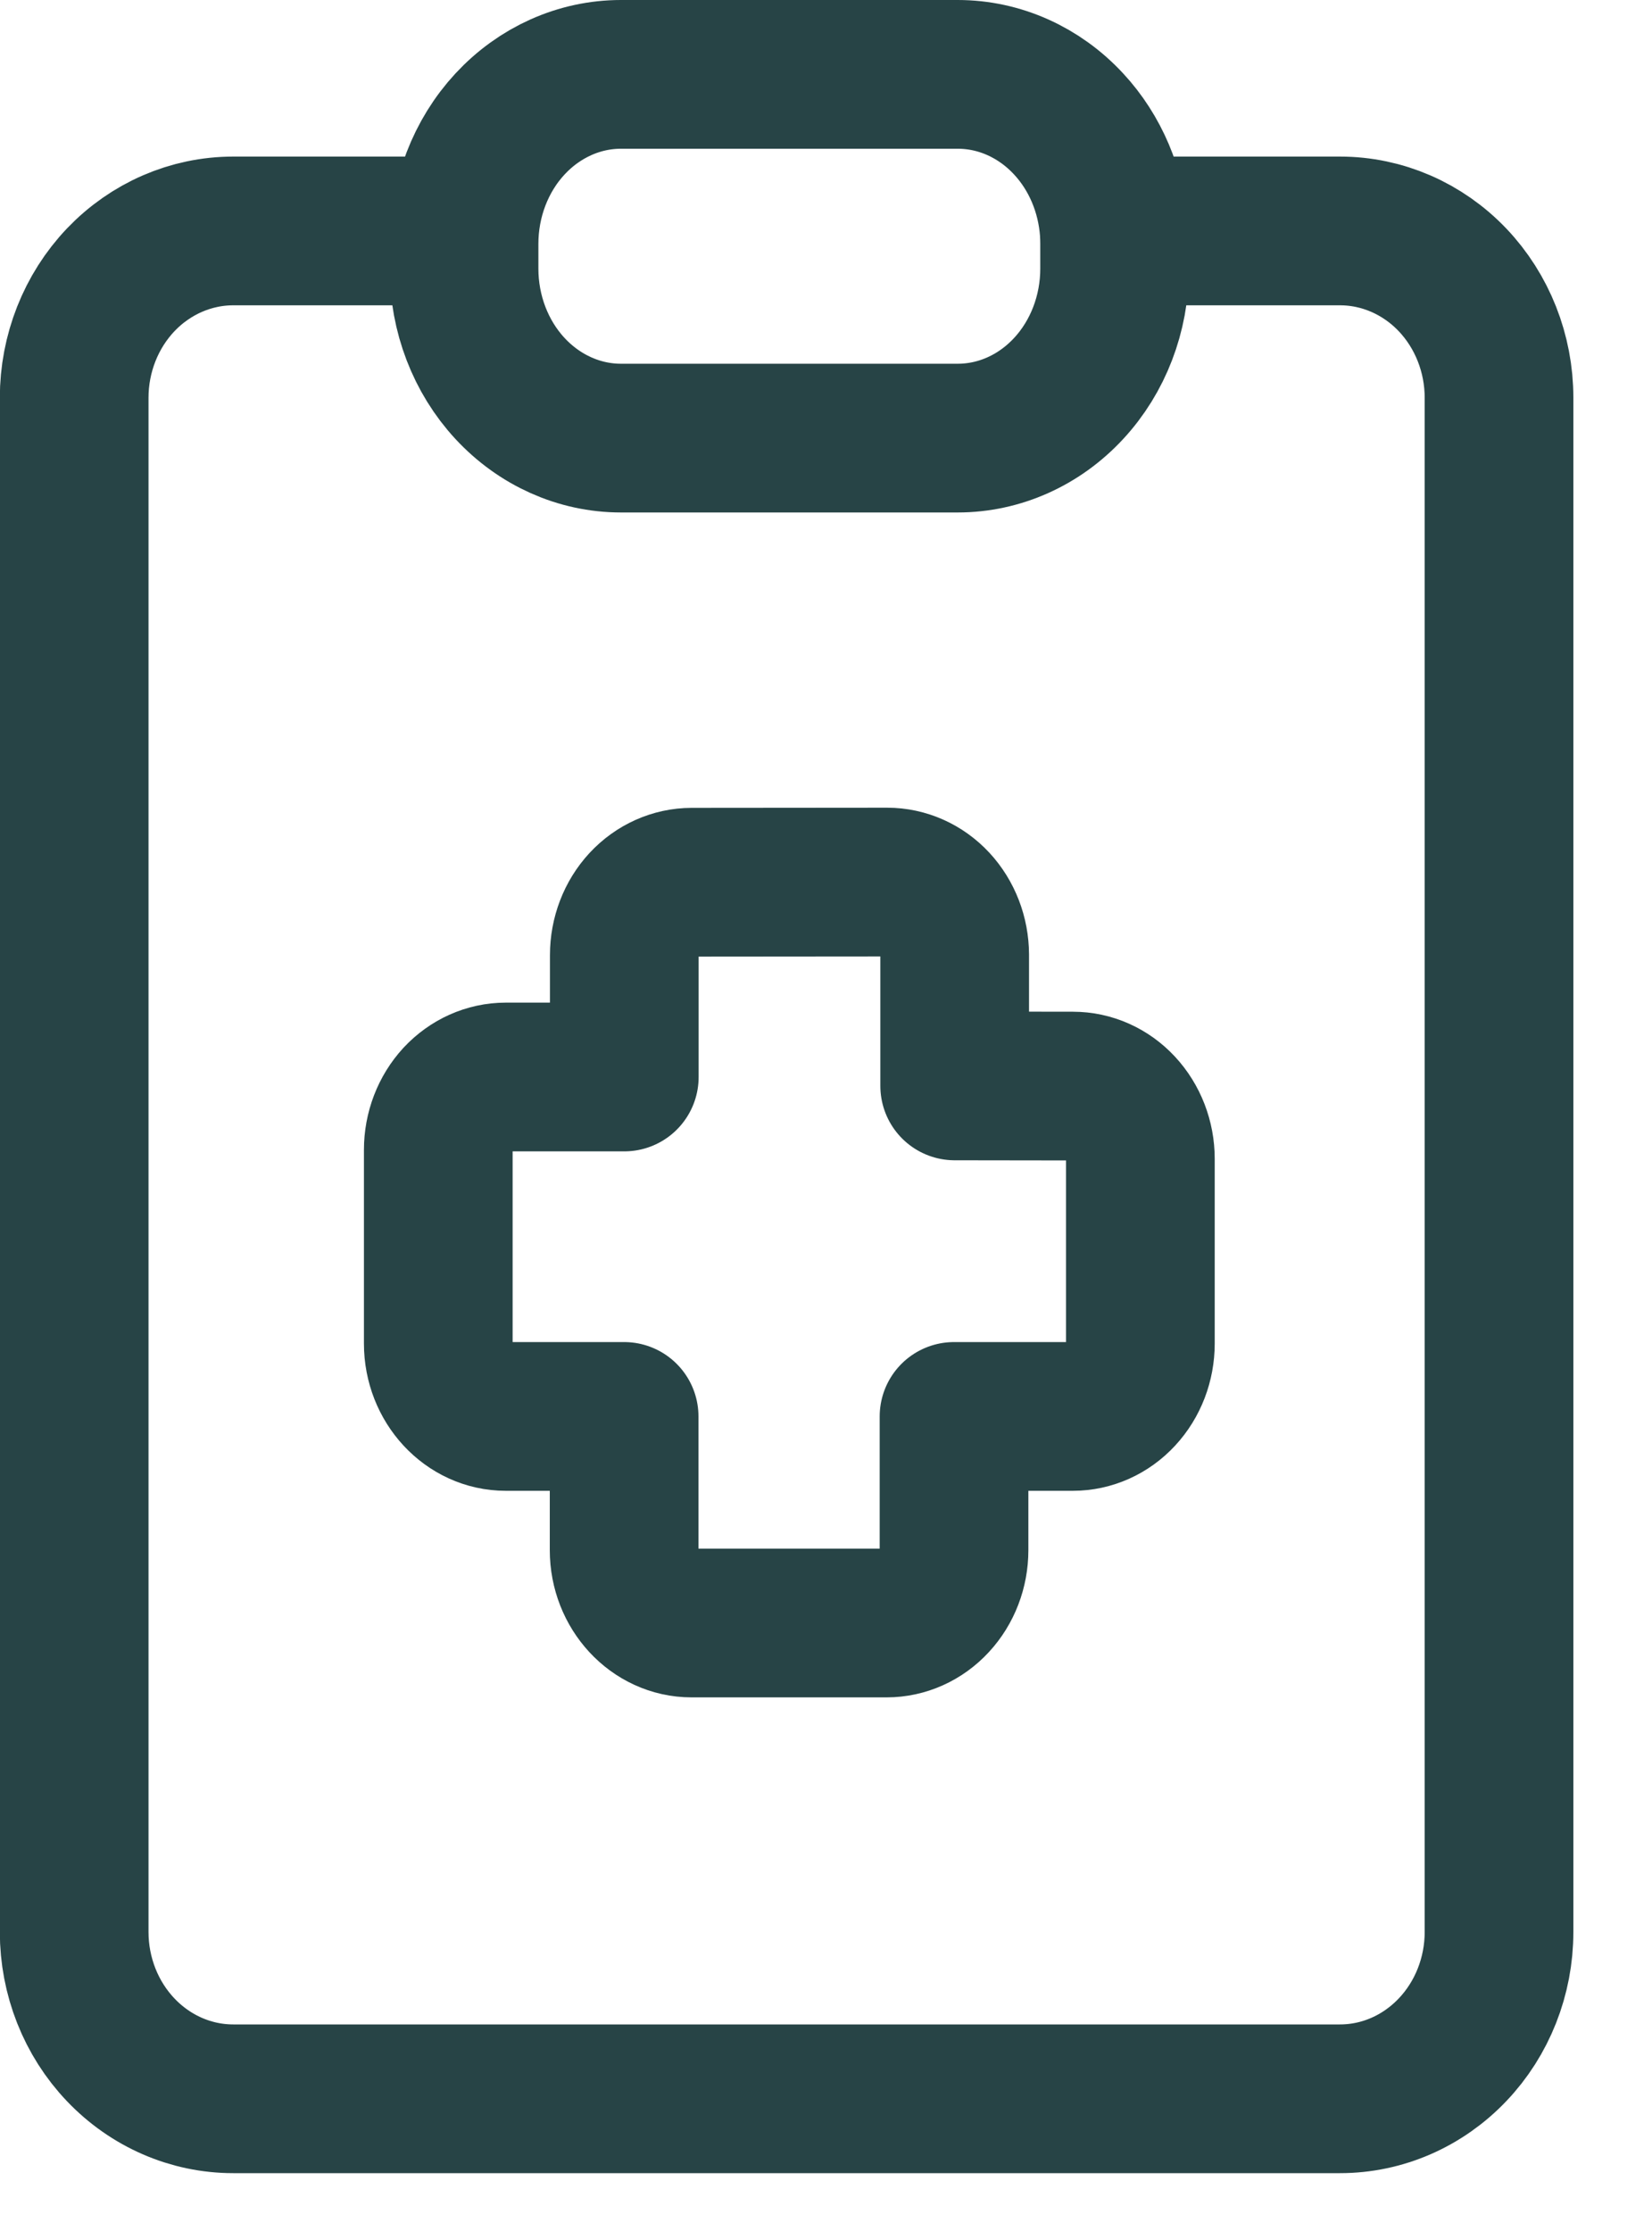
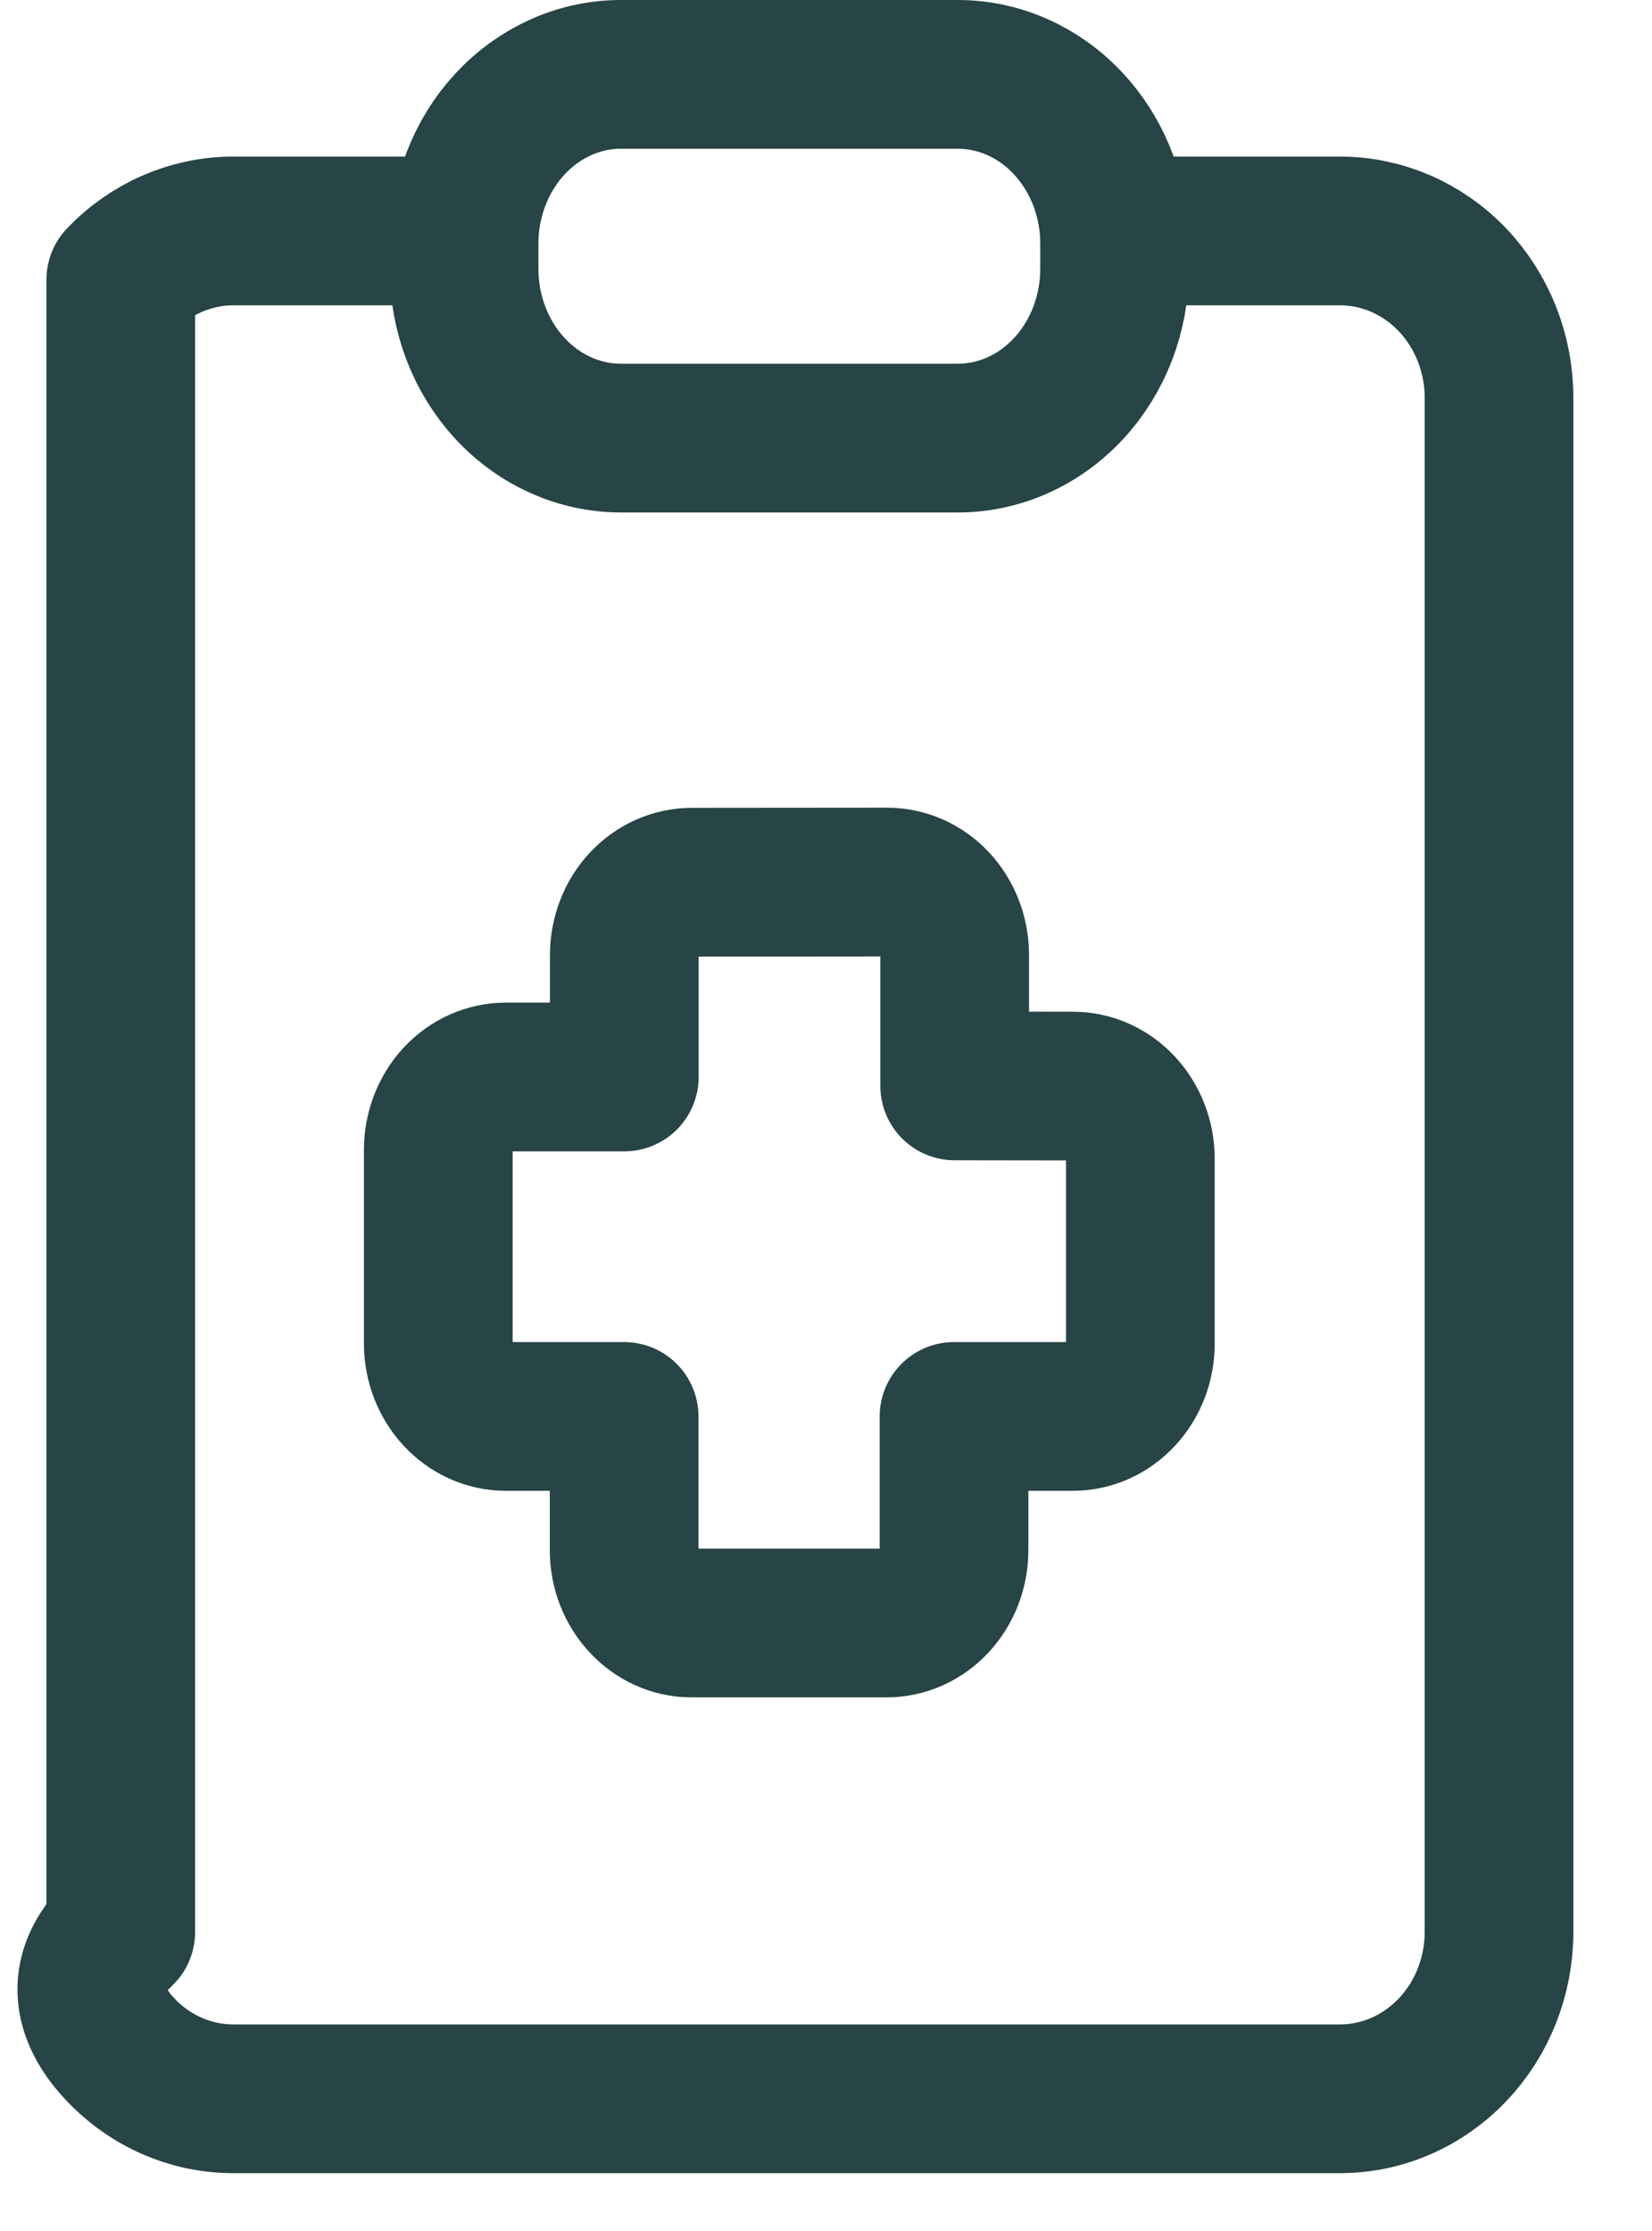
<svg xmlns="http://www.w3.org/2000/svg" width="20" height="27" viewBox="0 0 20 27" fill="none">
-   <path d="M5.306 2.795H2.823C2.313 2.795 1.823 3.008 1.462 3.386C1.101 3.765 0.898 4.279 0.898 4.814V23.381C0.898 23.916 1.101 24.43 1.462 24.808C1.823 25.187 2.313 25.4 2.823 25.4H16.223C16.734 25.4 17.223 25.187 17.584 24.808C17.945 24.43 18.148 23.916 18.148 23.381V4.814C18.148 4.279 17.945 3.765 17.584 3.386C17.223 3.008 16.734 2.795 16.223 2.795H13.489M13.489 2.795C13.492 2.847 13.494 2.899 13.494 2.951V3.251C13.494 3.795 13.294 4.317 12.938 4.701C12.582 5.086 12.099 5.302 11.595 5.302H7.517C7.014 5.302 6.531 5.086 6.174 4.701C5.818 4.317 5.618 3.795 5.618 3.251V2.951C5.618 2.407 5.818 1.885 6.174 1.501C6.531 1.116 7.014 0.9 7.517 0.9H11.595C12.099 0.9 12.582 1.116 12.938 1.501C13.26 1.848 13.454 2.308 13.489 2.795ZM7.797 10.935C7.95 10.77 8.158 10.677 8.374 10.677L10.741 10.675C10.957 10.675 11.165 10.767 11.318 10.932C11.471 11.097 11.557 11.321 11.558 11.554V13.142L12.989 13.144C13.206 13.144 13.413 13.236 13.566 13.401C13.719 13.566 13.806 13.79 13.806 14.024V16.26C13.806 16.494 13.72 16.718 13.567 16.883C13.414 17.049 13.206 17.142 12.989 17.142H11.55V18.76C11.55 18.994 11.464 19.218 11.311 19.383C11.158 19.549 10.95 19.642 10.734 19.642H8.373C7.923 19.642 7.556 19.246 7.556 18.76V17.142H6.123C5.673 17.142 5.306 16.746 5.306 16.26V13.916C5.306 13.682 5.392 13.458 5.545 13.292C5.699 13.127 5.906 13.034 6.123 13.034H7.558V11.559C7.558 11.325 7.644 11.1 7.797 10.935Z" stroke="#274446" stroke-width="1.8" stroke-linecap="round" stroke-linejoin="round" />
+   <path d="M5.306 2.795H2.823C2.313 2.795 1.823 3.008 1.462 3.386V23.381C0.898 23.916 1.101 24.43 1.462 24.808C1.823 25.187 2.313 25.4 2.823 25.4H16.223C16.734 25.4 17.223 25.187 17.584 24.808C17.945 24.43 18.148 23.916 18.148 23.381V4.814C18.148 4.279 17.945 3.765 17.584 3.386C17.223 3.008 16.734 2.795 16.223 2.795H13.489M13.489 2.795C13.492 2.847 13.494 2.899 13.494 2.951V3.251C13.494 3.795 13.294 4.317 12.938 4.701C12.582 5.086 12.099 5.302 11.595 5.302H7.517C7.014 5.302 6.531 5.086 6.174 4.701C5.818 4.317 5.618 3.795 5.618 3.251V2.951C5.618 2.407 5.818 1.885 6.174 1.501C6.531 1.116 7.014 0.9 7.517 0.9H11.595C12.099 0.9 12.582 1.116 12.938 1.501C13.26 1.848 13.454 2.308 13.489 2.795ZM7.797 10.935C7.95 10.77 8.158 10.677 8.374 10.677L10.741 10.675C10.957 10.675 11.165 10.767 11.318 10.932C11.471 11.097 11.557 11.321 11.558 11.554V13.142L12.989 13.144C13.206 13.144 13.413 13.236 13.566 13.401C13.719 13.566 13.806 13.79 13.806 14.024V16.26C13.806 16.494 13.72 16.718 13.567 16.883C13.414 17.049 13.206 17.142 12.989 17.142H11.55V18.76C11.55 18.994 11.464 19.218 11.311 19.383C11.158 19.549 10.95 19.642 10.734 19.642H8.373C7.923 19.642 7.556 19.246 7.556 18.76V17.142H6.123C5.673 17.142 5.306 16.746 5.306 16.26V13.916C5.306 13.682 5.392 13.458 5.545 13.292C5.699 13.127 5.906 13.034 6.123 13.034H7.558V11.559C7.558 11.325 7.644 11.1 7.797 10.935Z" stroke="#274446" stroke-width="1.8" stroke-linecap="round" stroke-linejoin="round" />
</svg>